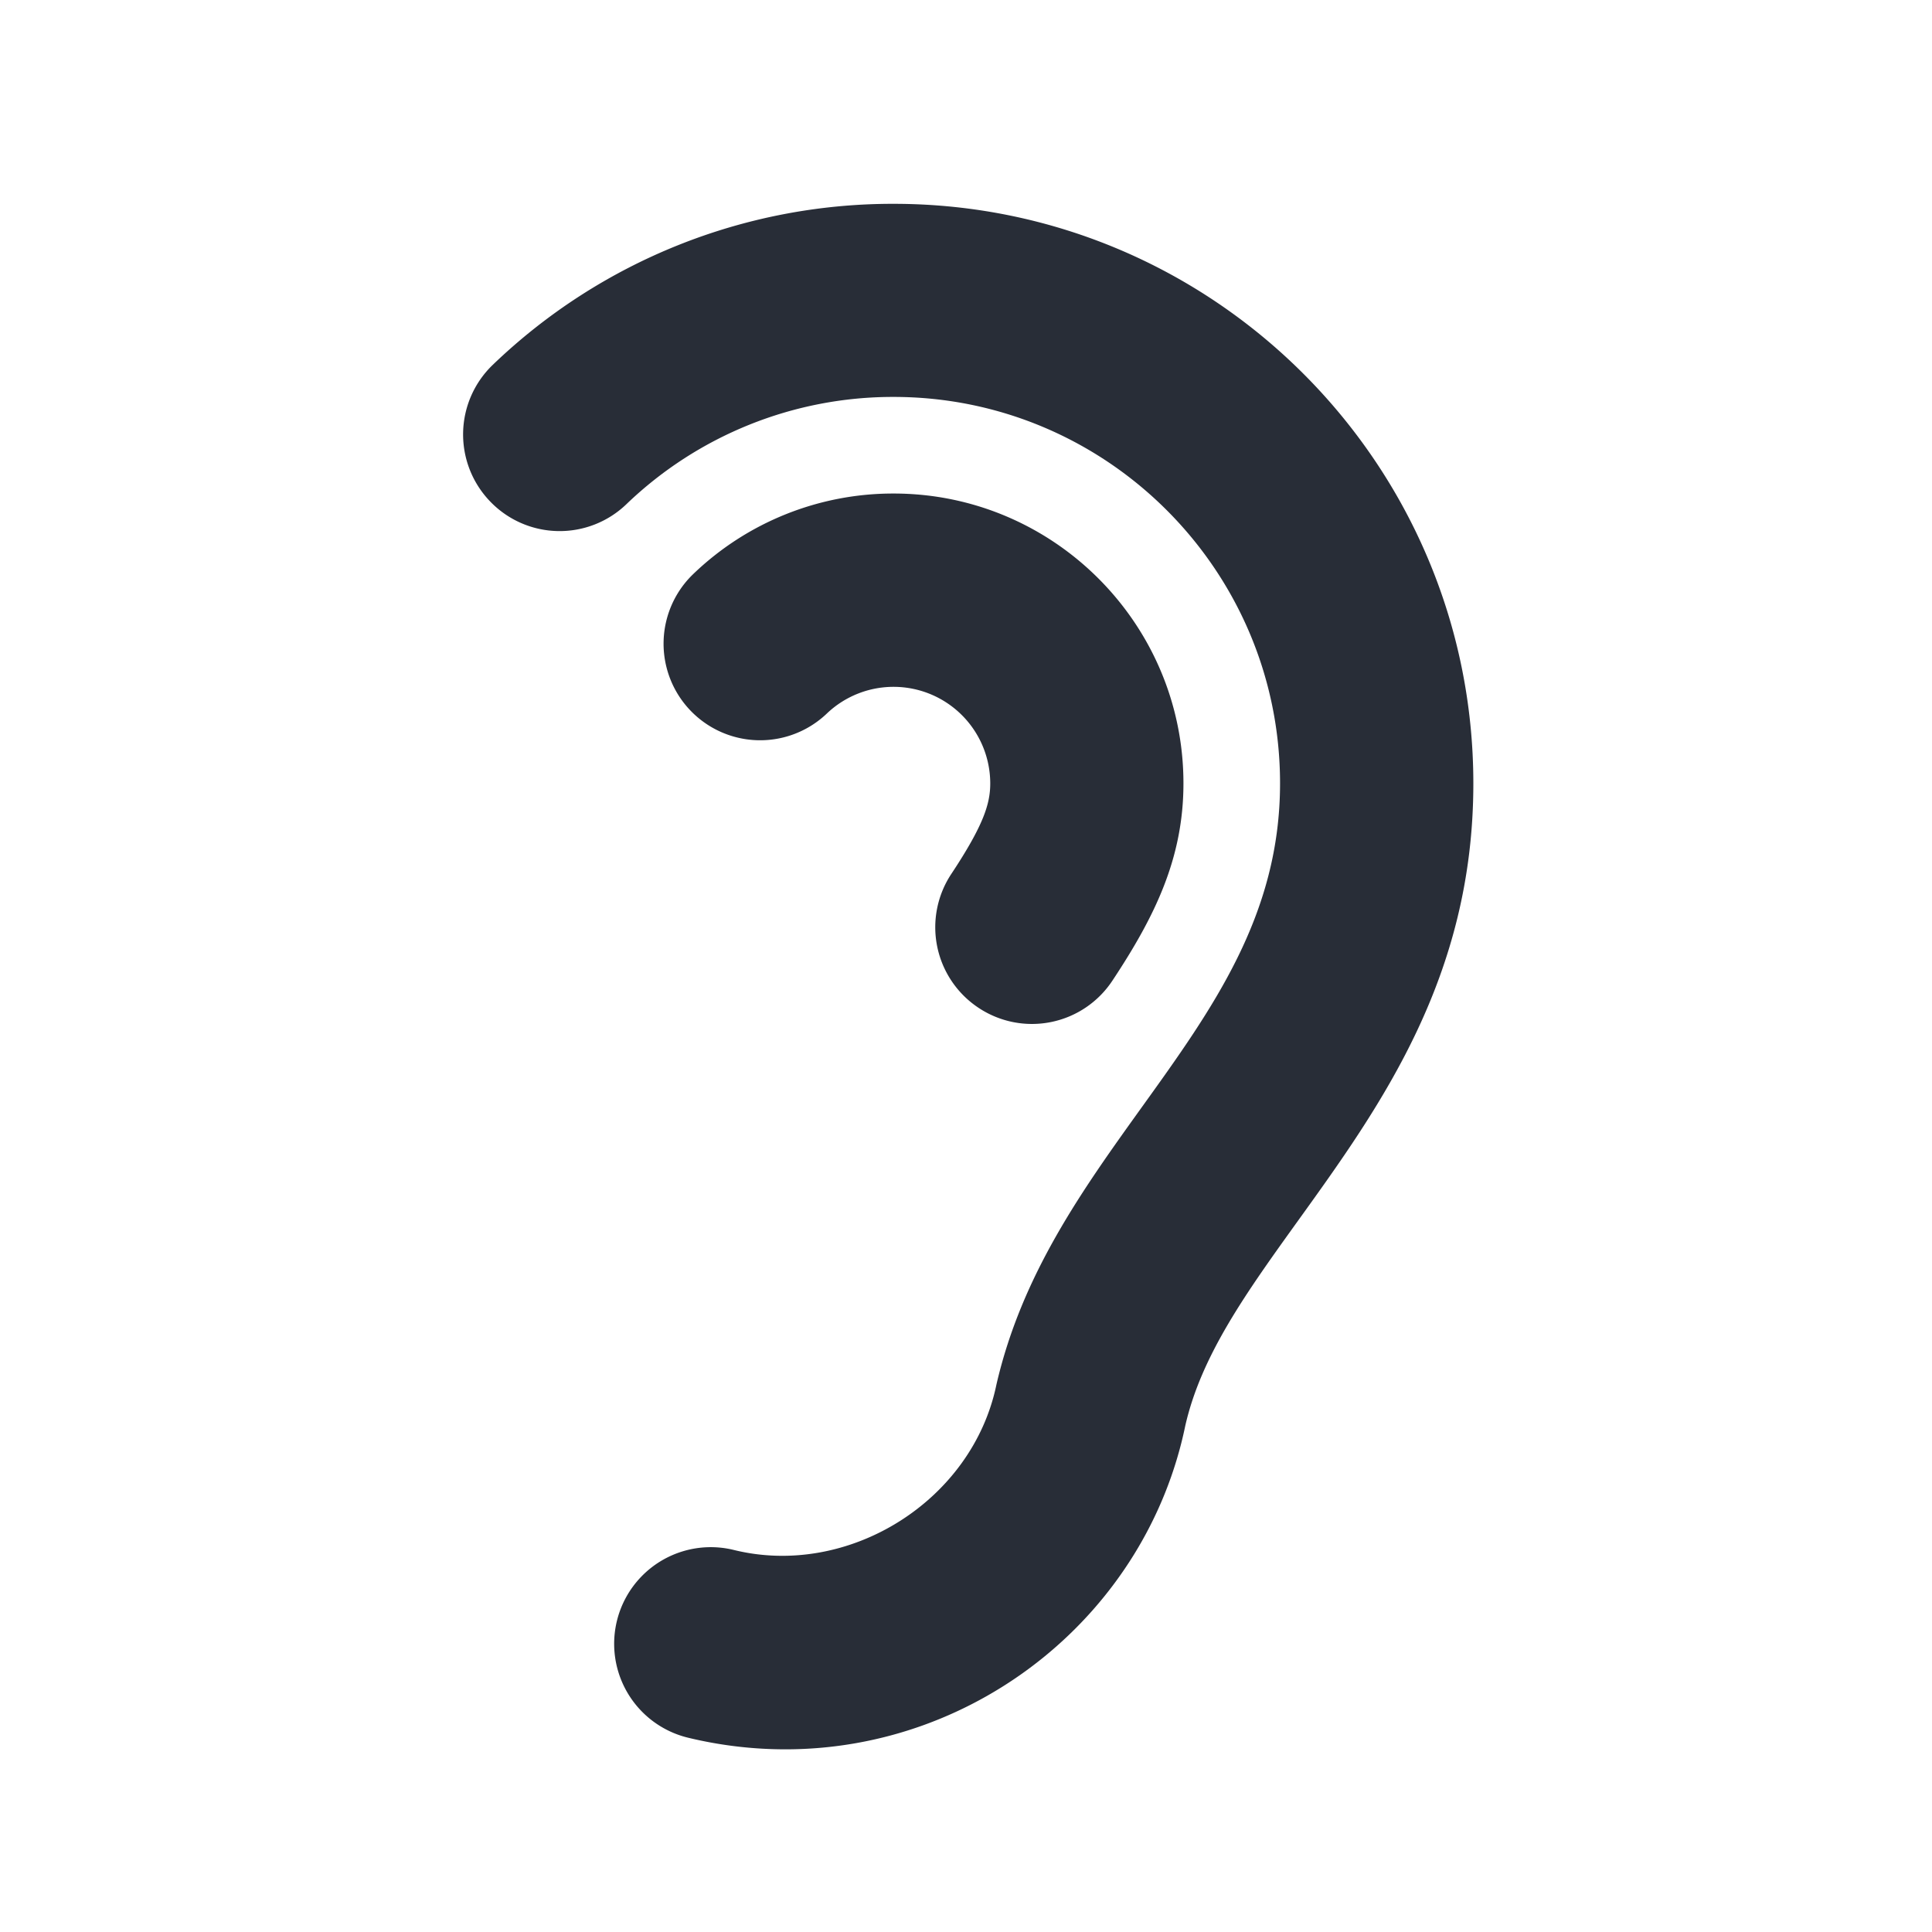
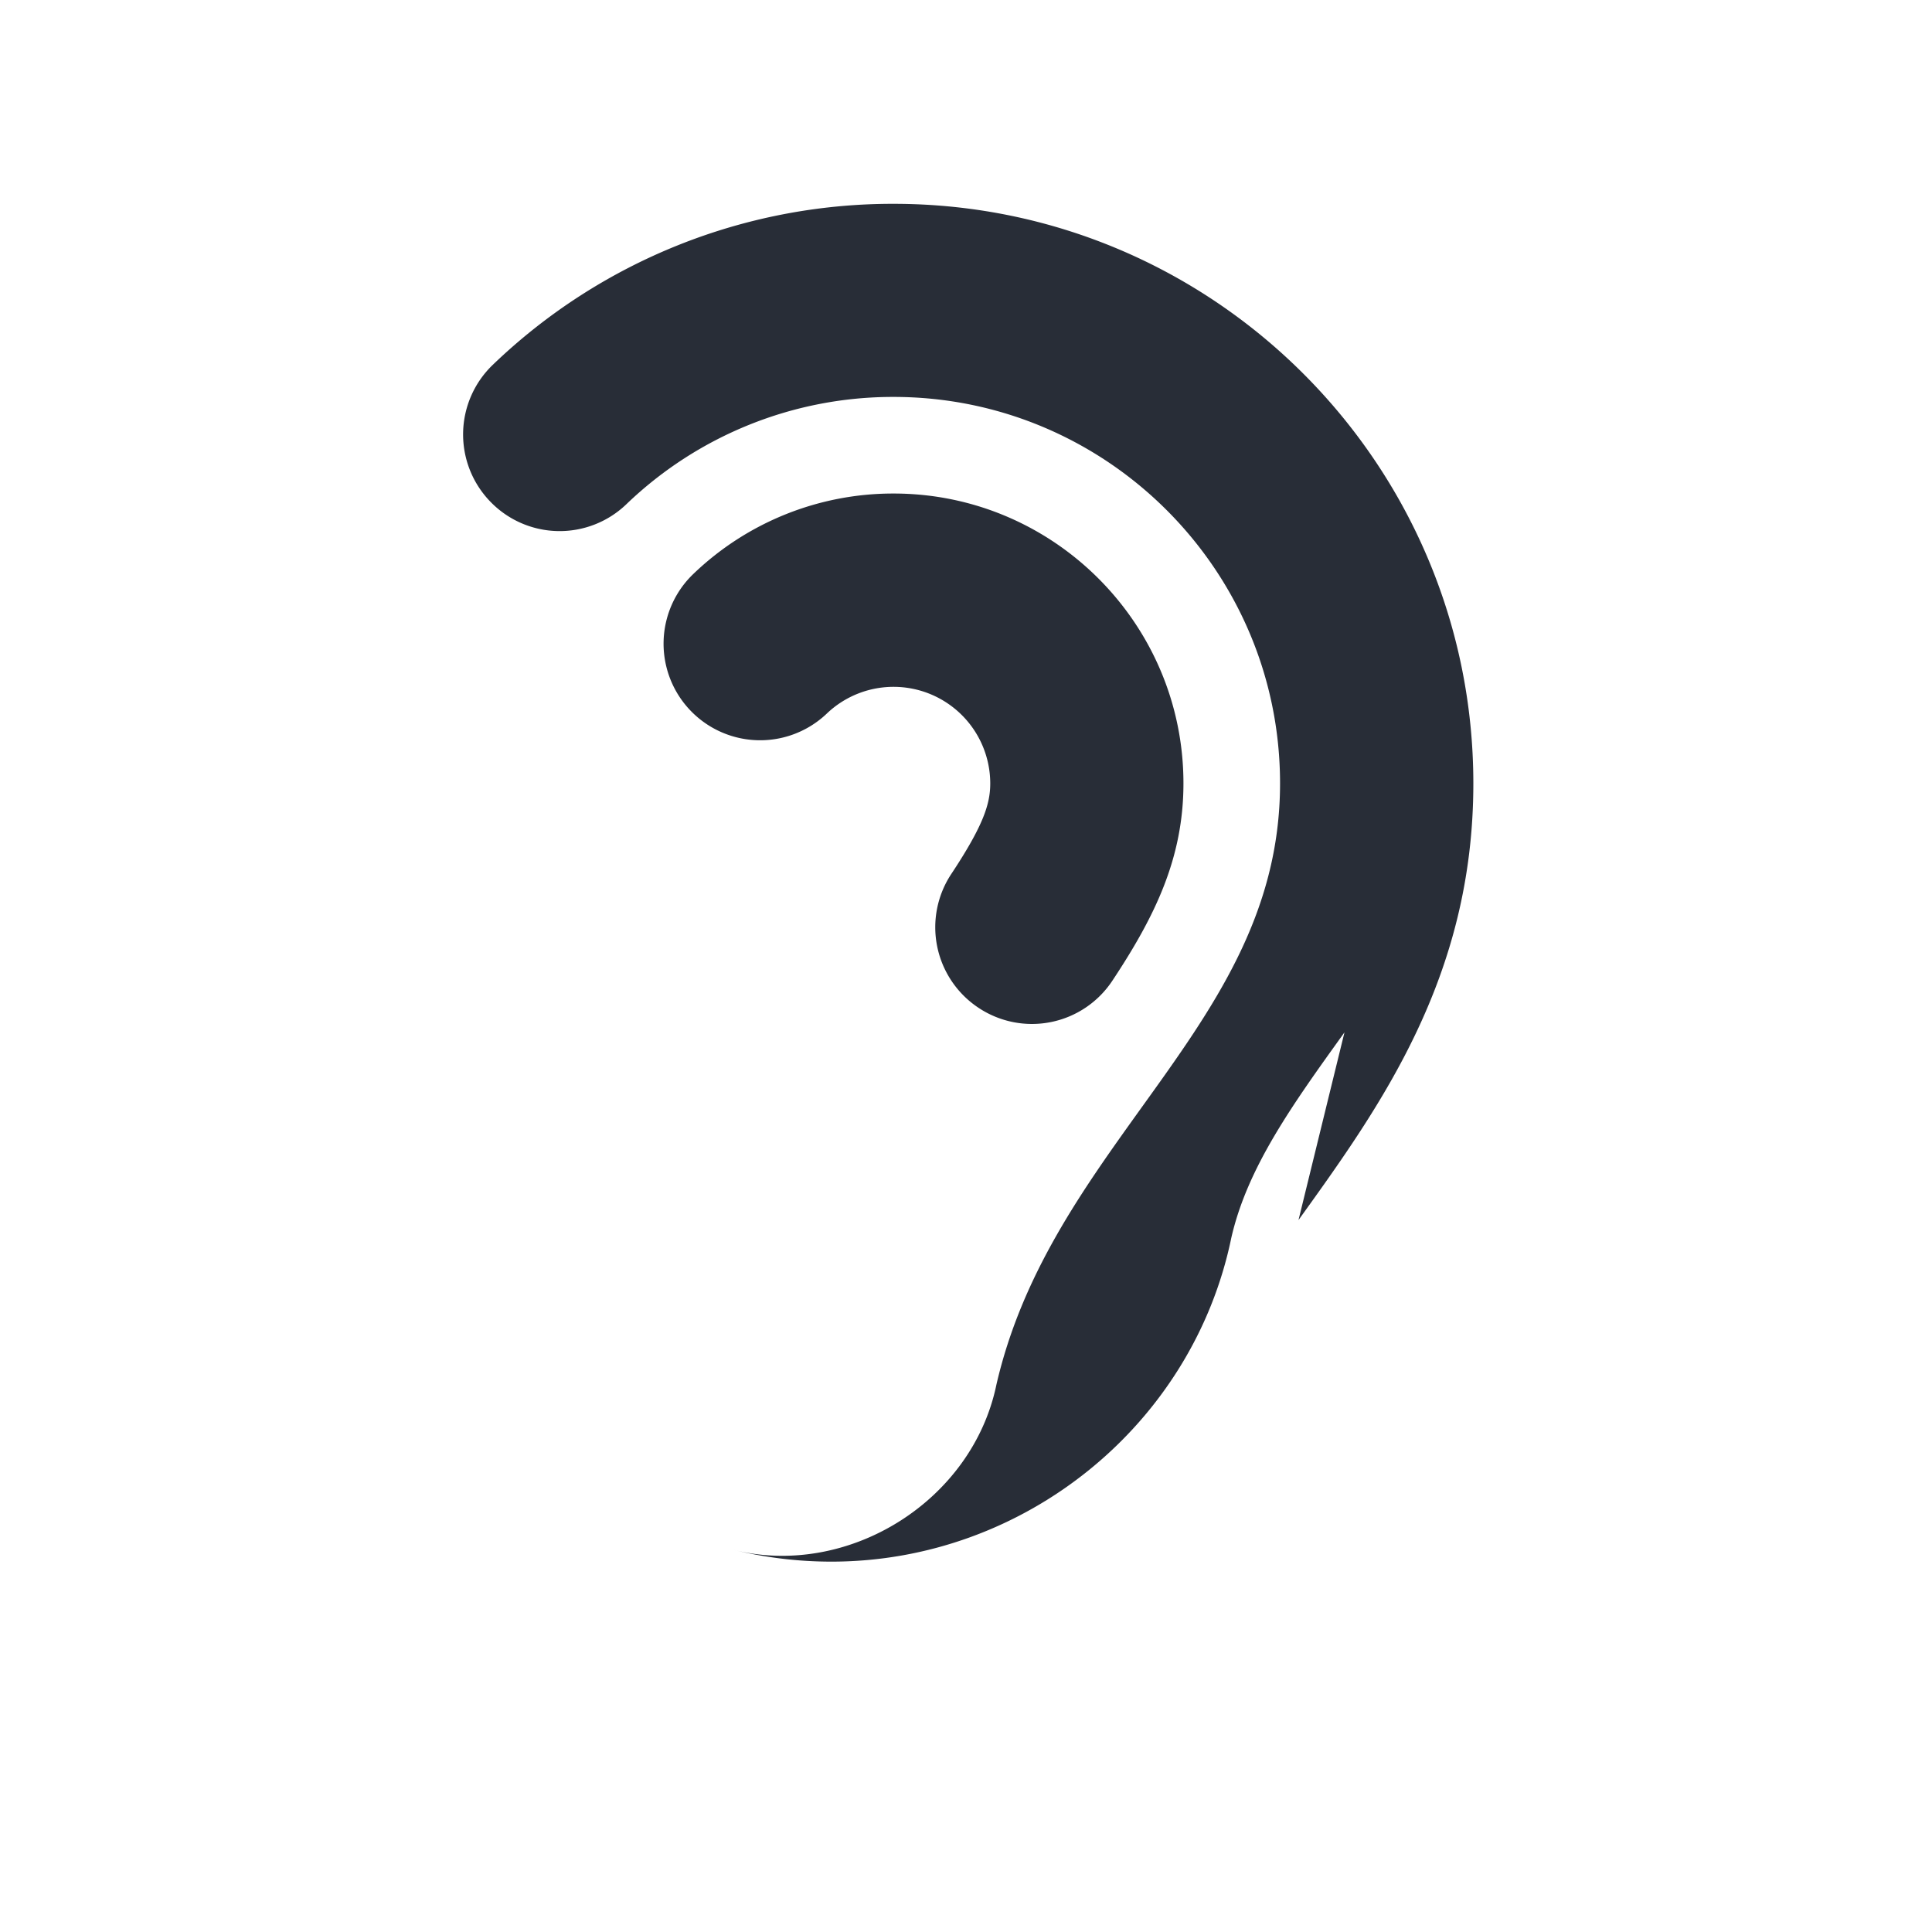
<svg xmlns="http://www.w3.org/2000/svg" id="action-hearing-20" width="20" height="20" viewBox="0 0 20 20">
  <g fill="none" fill-rule="evenodd" class="symbols">
    <g fill="#282D37" class="hearing">
-       <path d="M10.13 10.433a1 1 0 0 1-.282-1.386c.337-.509.403-.729.403-.938a1.001 1.001 0 0 0-1.69-.724.999.999 0 1 1-1.384-1.443 2.985 2.985 0 0 1 2.074-.833c1.654 0 3 1.346 3 3 0 .773-.294 1.376-.735 2.042a.998.998 0 0 1-1.386.282Zm3.312 2.197c.848-1.179 1.81-2.515 1.81-4.52 0-3.31-2.692-6-6-6a5.972 5.972 0 0 0-4.15 1.666.999.999 0 0 0-.03 1.413.997.997 0 0 0 1.413.03 3.981 3.981 0 0 1 2.766-1.11c2.206 0 4 1.794 4 4 0 1.362-.696 2.33-1.432 3.354-.61.85-1.24 1.726-1.504 2.87-.249 1.206-1.532 2.005-2.719 1.712a1 1 0 0 0-.476 1.943c.33.08.67.121 1.01.121 2 0 3.741-1.419 4.14-3.35.166-.73.632-1.378 1.172-2.129Z" class="color" />
+       <path d="M10.13 10.433a1 1 0 0 1-.282-1.386c.337-.509.403-.729.403-.938a1.001 1.001 0 0 0-1.69-.724.999.999 0 1 1-1.384-1.443 2.985 2.985 0 0 1 2.074-.833c1.654 0 3 1.346 3 3 0 .773-.294 1.376-.735 2.042a.998.998 0 0 1-1.386.282Zm3.312 2.197c.848-1.179 1.81-2.515 1.81-4.52 0-3.31-2.692-6-6-6a5.972 5.972 0 0 0-4.15 1.666.999.999 0 0 0-.03 1.413.997.997 0 0 0 1.413.03 3.981 3.981 0 0 1 2.766-1.11c2.206 0 4 1.794 4 4 0 1.362-.696 2.33-1.432 3.354-.61.85-1.24 1.726-1.504 2.87-.249 1.206-1.532 2.005-2.719 1.712c.33.08.67.121 1.01.121 2 0 3.741-1.419 4.14-3.35.166-.73.632-1.378 1.172-2.129Z" class="color" />
    </g>
  </g>
</svg>